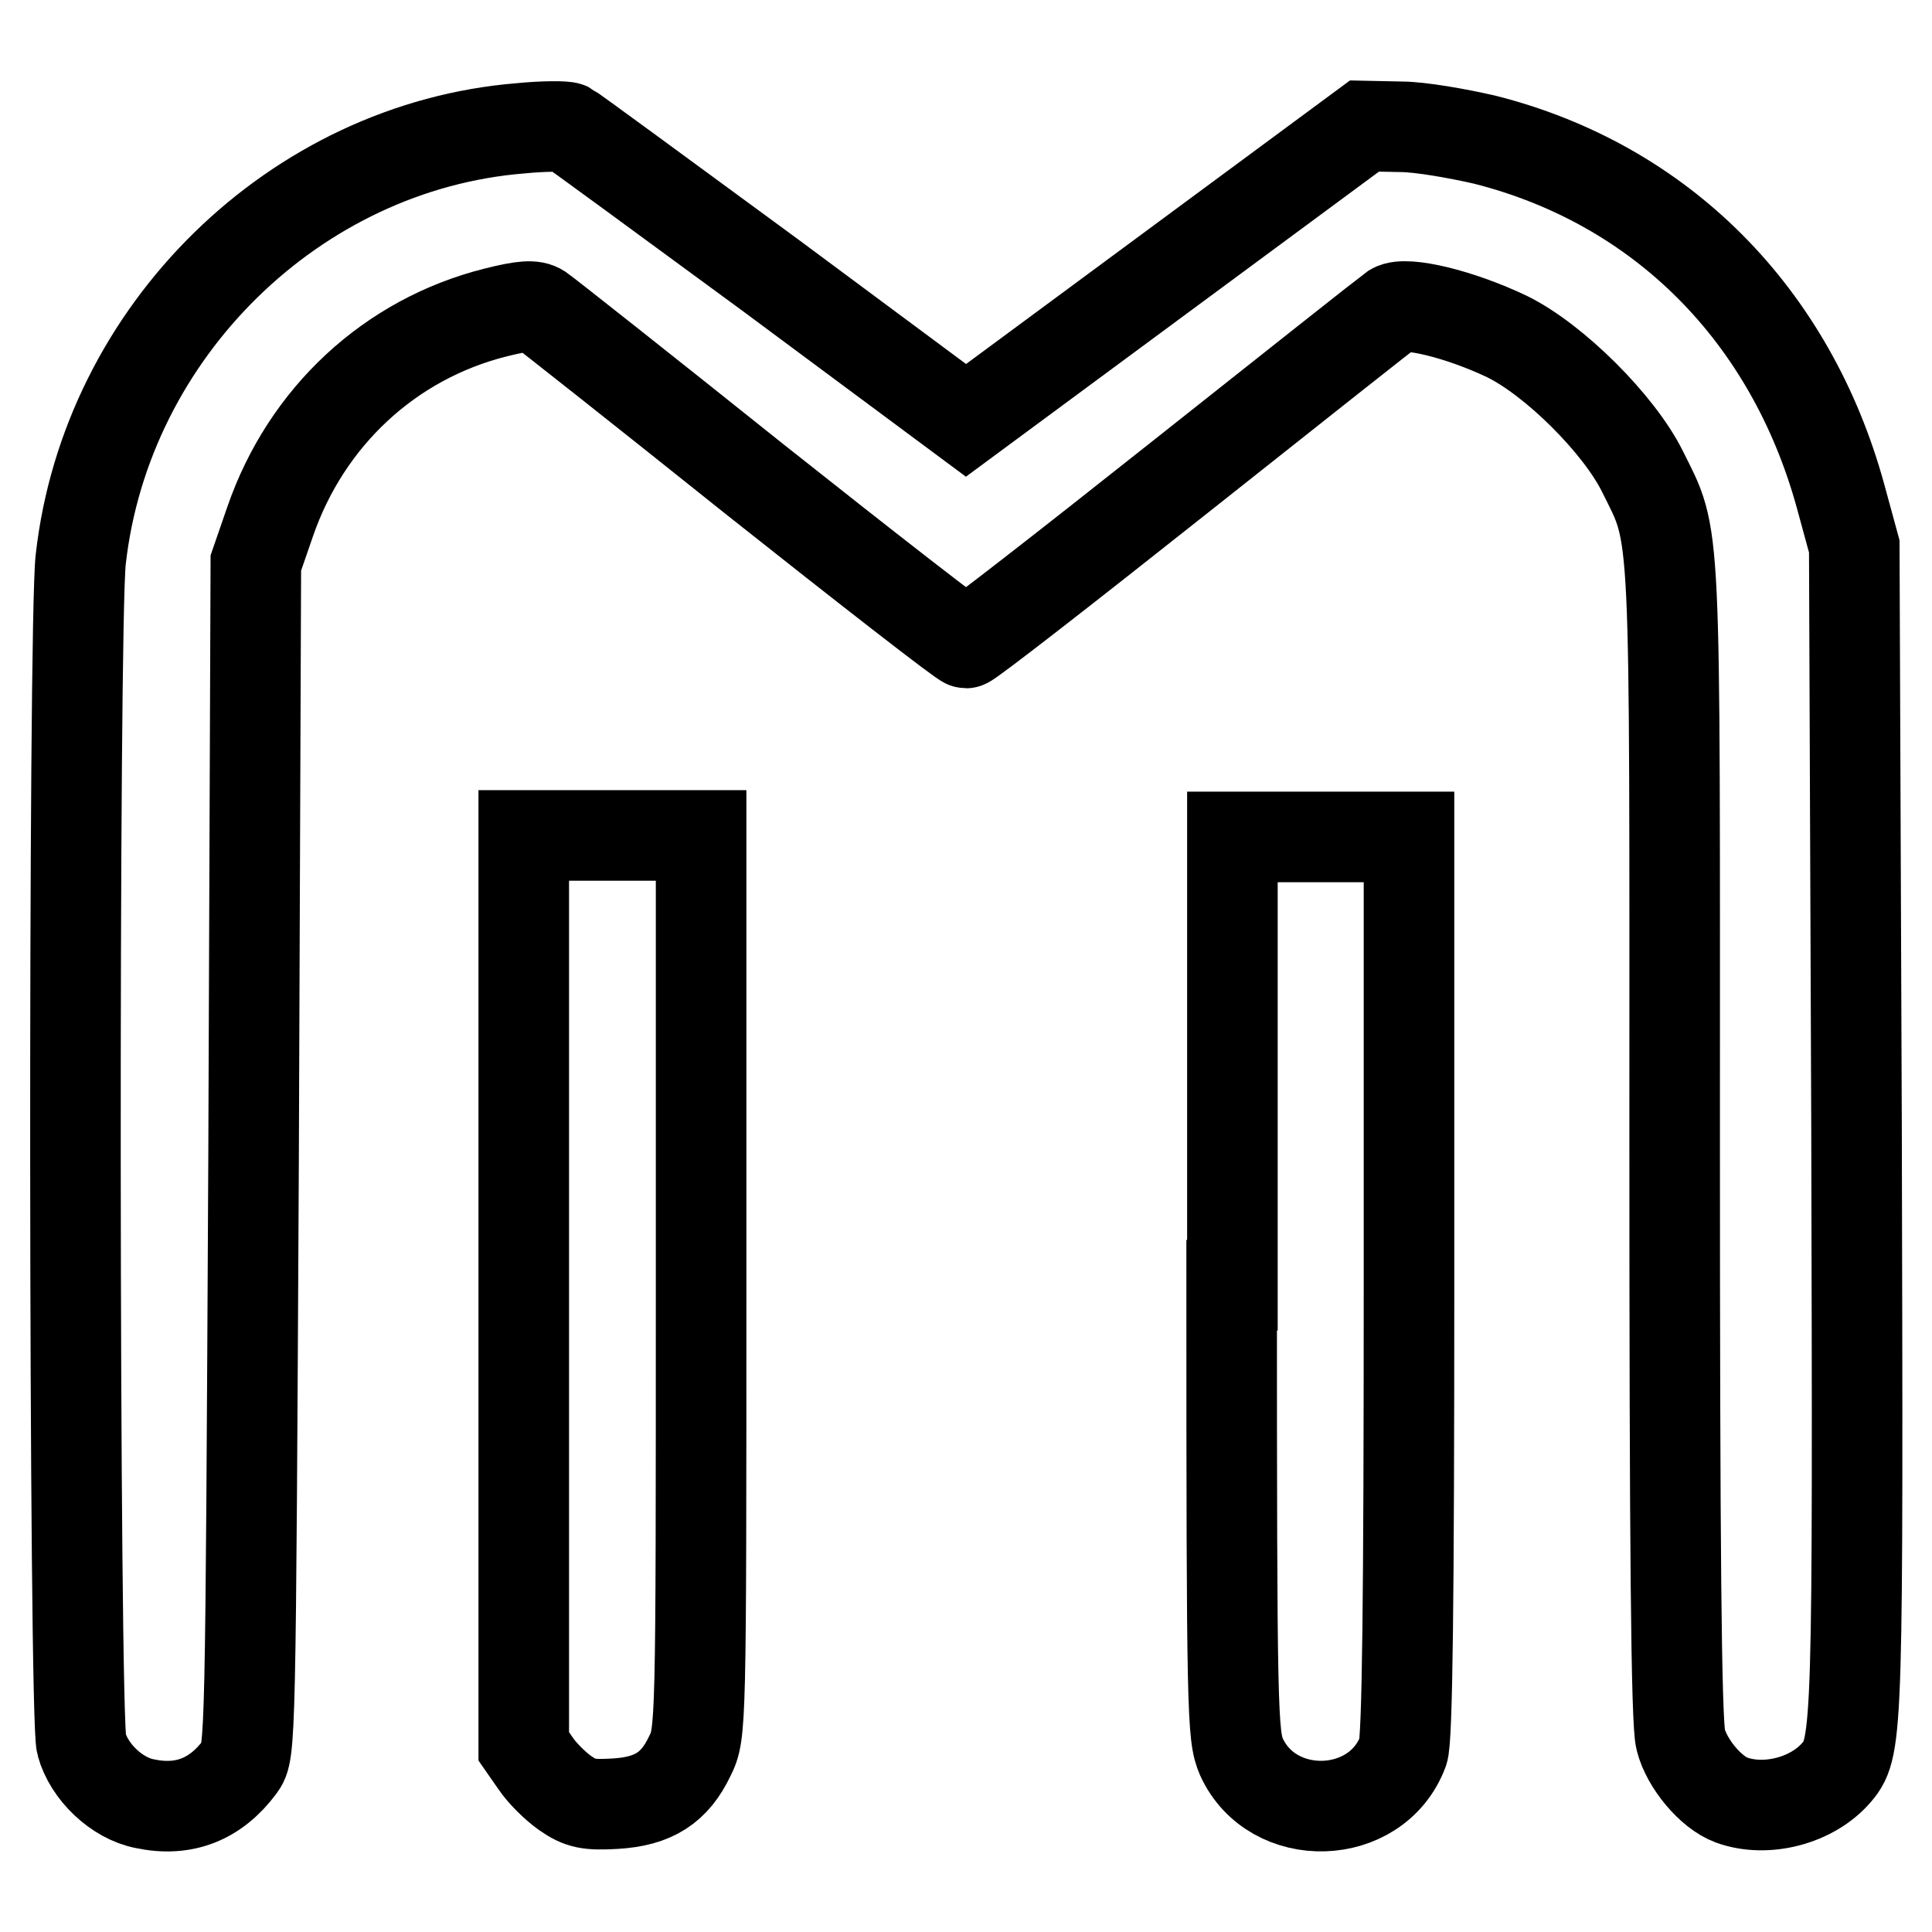
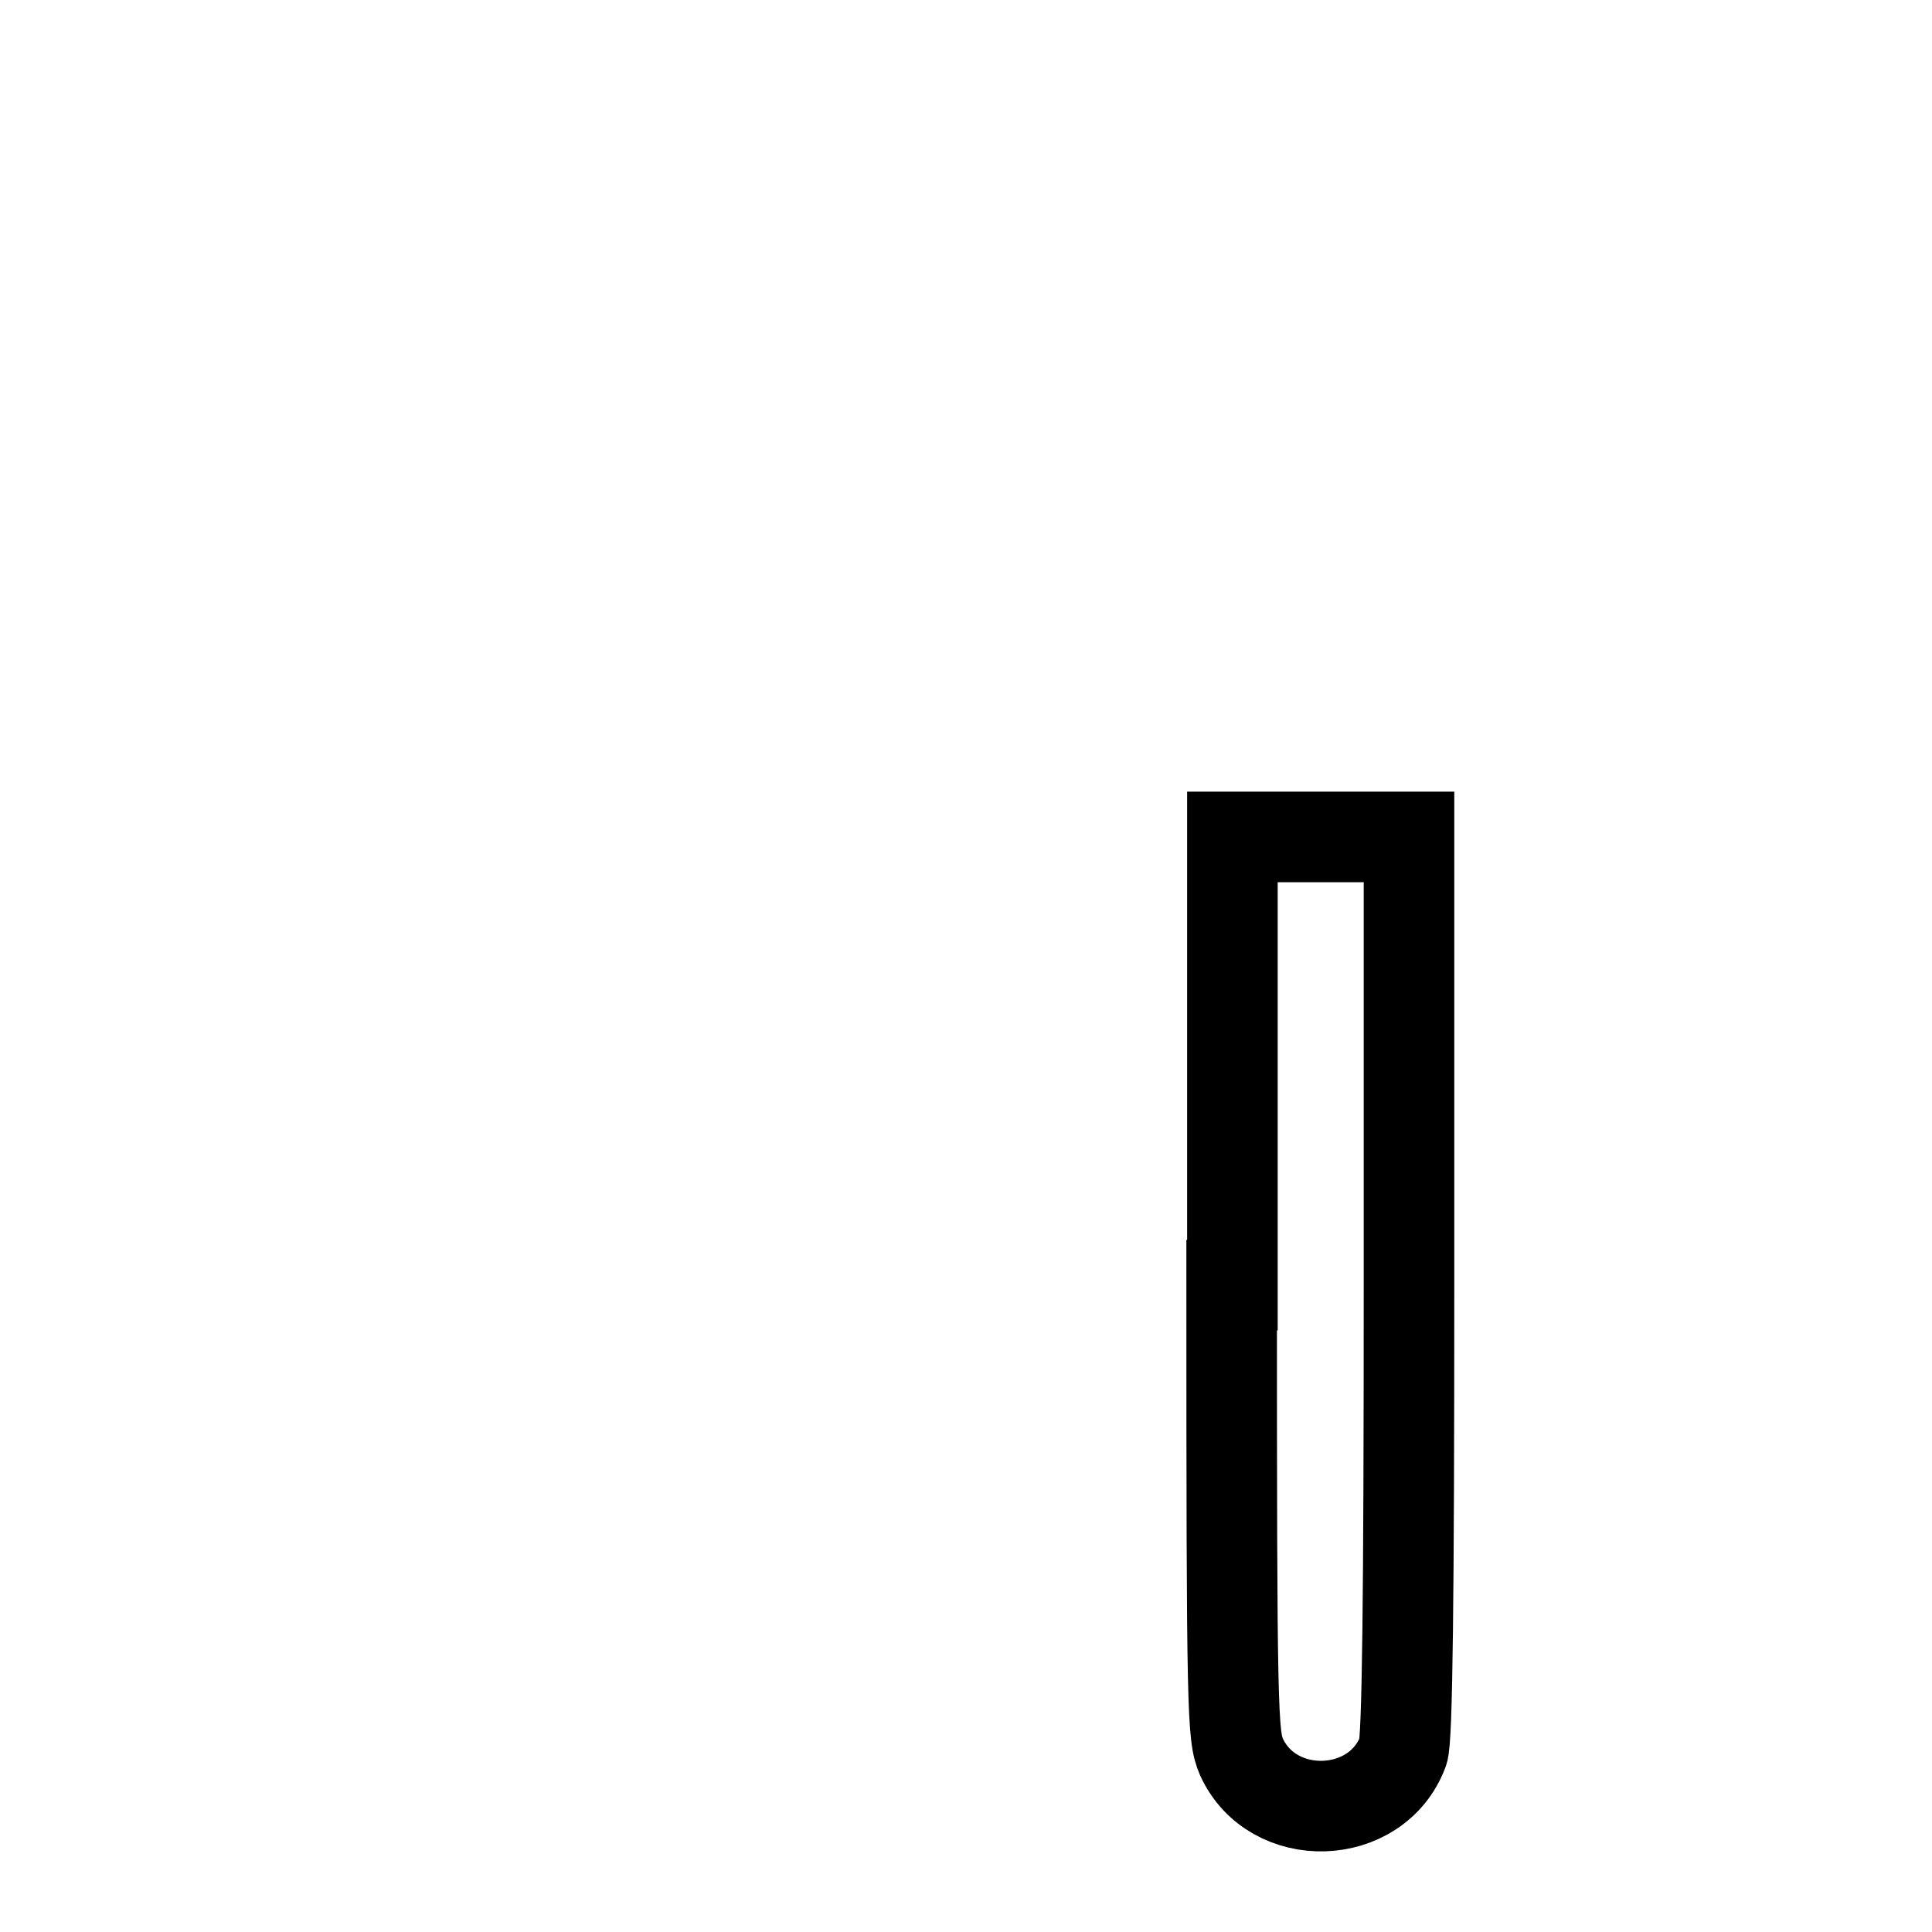
<svg xmlns="http://www.w3.org/2000/svg" version="1.1" x="0px" y="0px" viewBox="0 0 256 256" enable-background="new 0 0 256 256" xml:space="preserve">
  <g>
    <g>
      <g>
-         <path stroke-width="12" fill-opacity="0" stroke="#000000" d="M69,17c-29.9,2.4-54.9,26.9-58.3,57.1c-1,8.4-0.9,153.5,0.1,157c1,3.7,4.7,7.2,8.4,7.9c5.2,1.1,9.4-0.6,12.6-4.9c1.4-1.9,1.4-2.5,1.8-80.7l0.3-78.8l1.9-5.5c4.8-13.9,15.9-24.2,29.9-27.7c3.6-0.9,5-1,5.9-0.4C72.2,41.4,85,51.5,100,63.5c15,11.9,27.6,21.7,28,21.7c0.4,0,13-9.8,28-21.7c15-11.9,27.9-22.1,28.6-22.6c1.7-1,8.8,0.7,15.1,3.7c6.3,3.1,14.8,11.6,17.9,17.8c4.6,9.3,4.3,5,4.3,88.9c0,52.9,0.2,77,0.8,79.2c0.8,3.2,4,7,6.7,8c4.6,1.7,10.8,0.1,14-3.7c2.8-3.3,2.8-5.7,2.6-85.4l-0.3-77l-1.8-6.6c-6.6-24.1-23.8-41.4-47.2-47.3c-3.5-0.8-8.5-1.7-11.1-1.7l-4.8-0.1l-26.4,19.5L128,55.7l-26-19.3C87.7,25.9,75.7,17.1,75.3,16.9C74.9,16.7,72,16.7,69,17z" />
-         <path stroke-width="12" fill-opacity="0" stroke="#000000" d="M69.4,171.1v60.3l1.6,2.3c0.8,1.2,2.6,3,3.9,3.9c2,1.4,3.1,1.6,6.6,1.4c5.1-0.3,7.9-2.1,9.9-6.3c1.5-3,1.5-3.6,1.5-62.5v-59.5H81.1H69.4L69.4,171.1L69.4,171.1z" />
        <path stroke-width="12" fill-opacity="0" stroke="#000000" d="M163.2,170.3c0,57,0.1,59.7,1.3,62.5c4.1,9,17.9,8.6,21.4-0.7c0.6-1.3,0.8-21,0.8-61.6v-59.6h-11.7h-11.7V170.3L163.2,170.3z" />
      </g>
    </g>
  </g>
</svg>